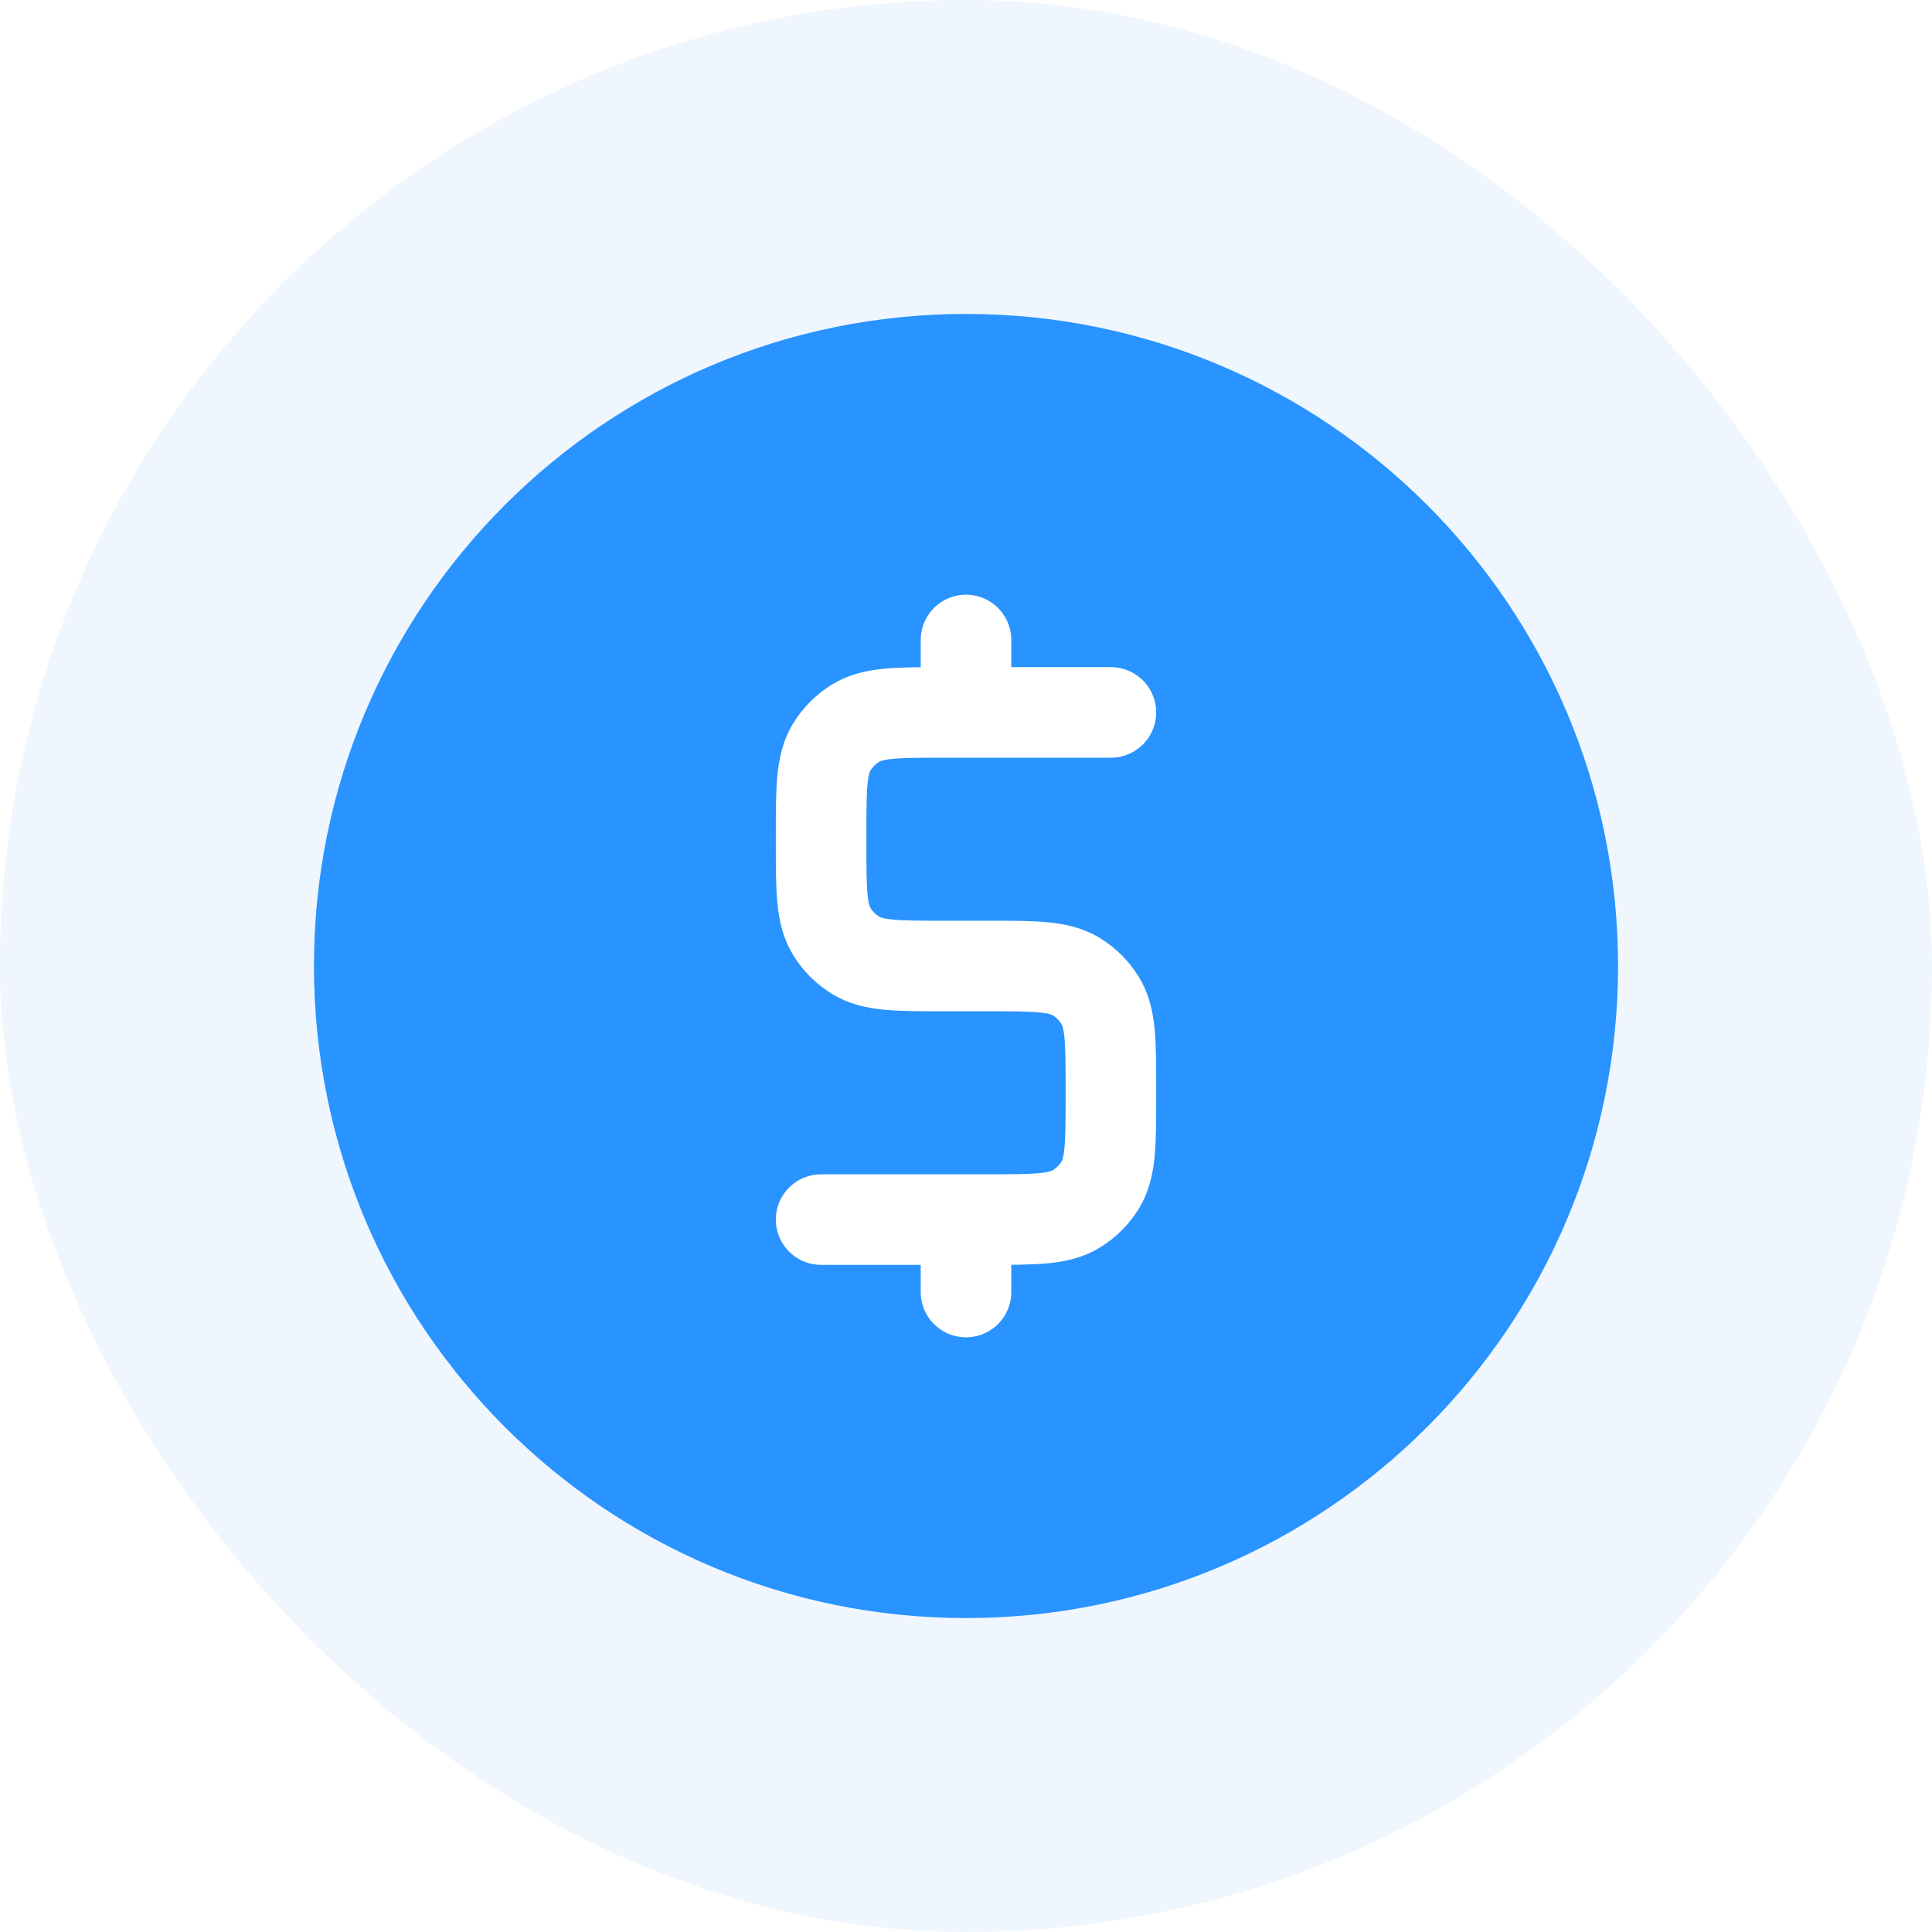
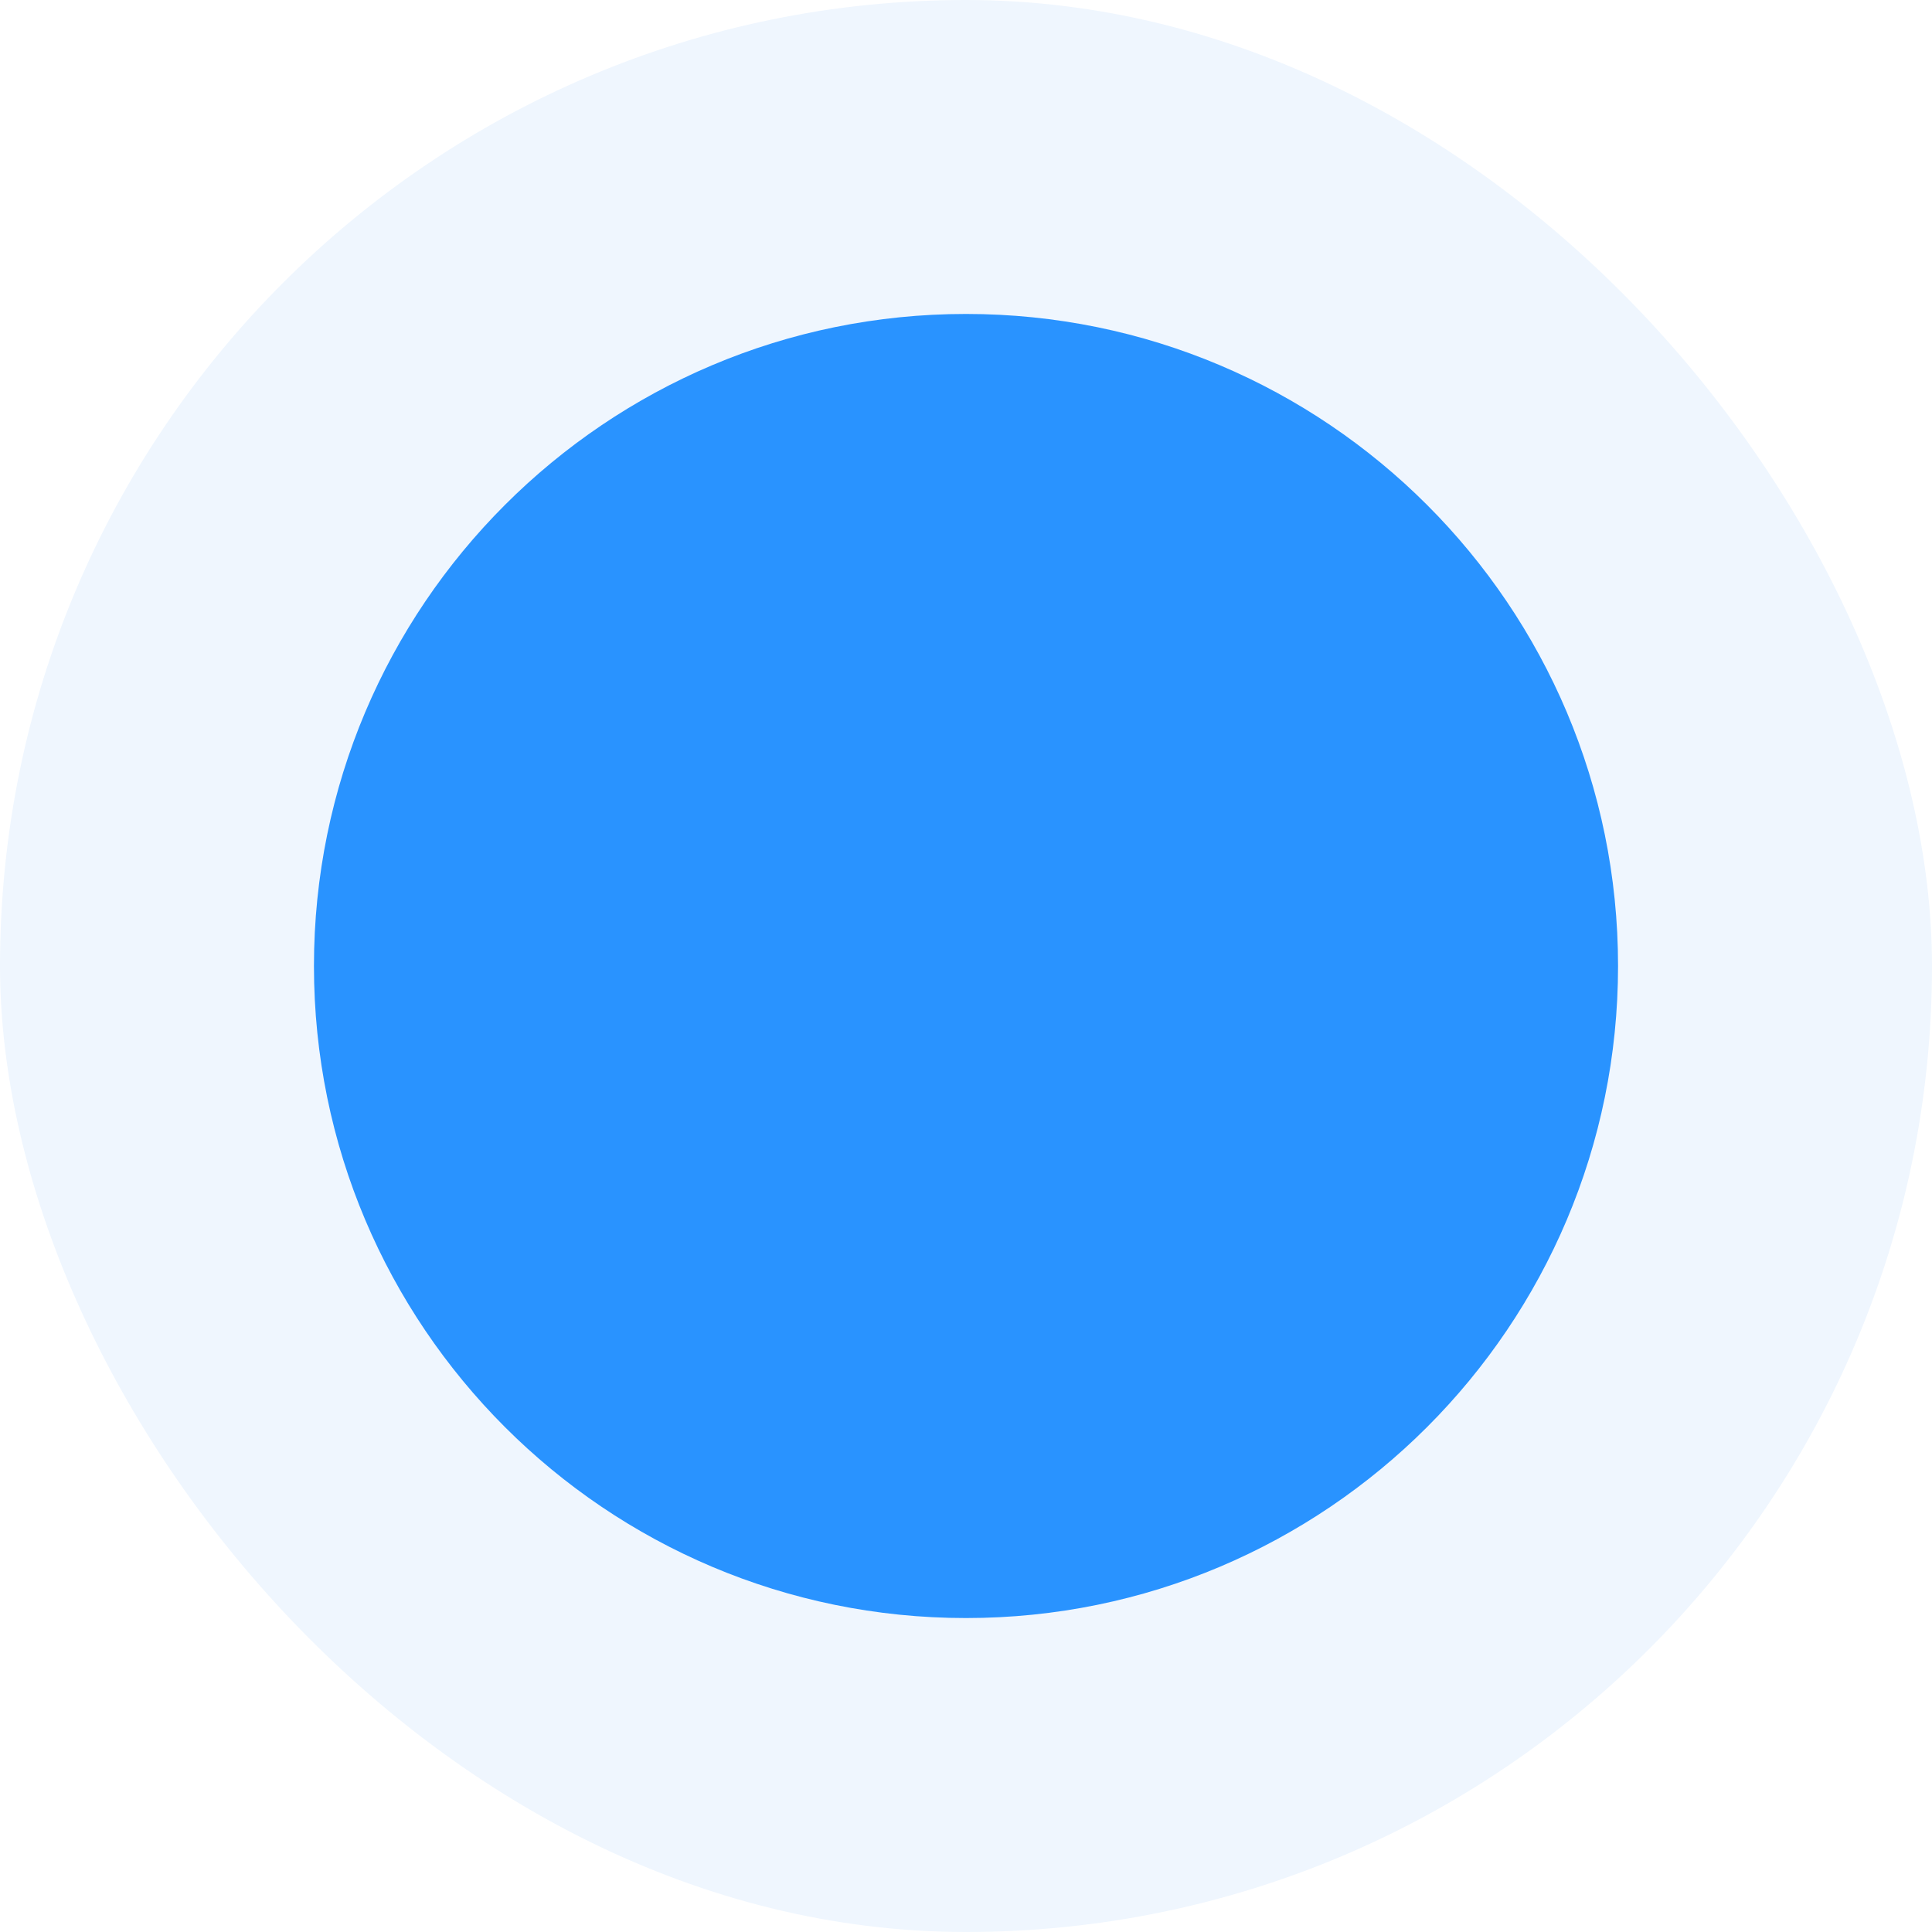
<svg xmlns="http://www.w3.org/2000/svg" width="80" height="80" viewBox="0 0 80 80" fill="none">
  <rect width="80" height="80" rx="40" fill="#EFF6FE" />
  <g filter="url(#filter0_ii_490_69)">
    <path d="M40 67C54.912 67 67 54.912 67 40C67 25.088 54.912 13 40 13C25.088 13 13 25.088 13 40C13 54.912 25.088 67 40 67Z" fill="url(#paint0_linear_490_69)" />
  </g>
  <g filter="url(#filter1_ii_490_69)">
-     <path d="M46 29.5H39.1C37.136 29.5 36.154 29.5 35.432 29.942C35.029 30.189 34.69 30.529 34.442 30.933C34 31.654 34 32.636 34 34.6L34 34.9C34 36.864 34 37.846 34.442 38.568C34.689 38.971 35.029 39.311 35.432 39.558C36.154 40 37.136 40 39.1 40H40.9C42.864 40 43.846 40 44.568 40.442C44.971 40.689 45.311 41.029 45.558 41.432C46 42.154 46 43.136 46 45.1L46 45.4C46 47.364 46 48.346 45.558 49.068C45.311 49.471 44.971 49.811 44.568 50.058C43.846 50.5 42.864 50.5 40.9 50.5H40M40 50.5H34M40 50.5L40 53.5M40 29.5V26.5" stroke="white" stroke-width="3.75" stroke-linecap="round" />
-   </g>
+     </g>
  <defs>
    <filter id="filter0_ii_490_69" x="13" y="10.76" width="54" height="58.48" filterUnits="userSpaceOnUse" color-interpolation-filters="sRGB">
      <feFlood flood-opacity="0" result="BackgroundImageFix" />
      <feBlend mode="normal" in="SourceGraphic" in2="BackgroundImageFix" result="shape" />
      <feColorMatrix in="SourceAlpha" type="matrix" values="0 0 0 0 0 0 0 0 0 0 0 0 0 0 0 0 0 0 127 0" result="hardAlpha" />
      <feOffset dy="2.24" />
      <feGaussianBlur stdDeviation="1.12" />
      <feComposite in2="hardAlpha" operator="arithmetic" k2="-1" k3="1" />
      <feColorMatrix type="matrix" values="0 0 0 0 0.168 0 0 0 0 0.596 0 0 0 0 1 0 0 0 1 0" />
      <feBlend mode="normal" in2="shape" result="effect1_innerShadow_490_69" />
      <feColorMatrix in="SourceAlpha" type="matrix" values="0 0 0 0 0 0 0 0 0 0 0 0 0 0 0 0 0 0 127 0" result="hardAlpha" />
      <feOffset dy="-2.24" />
      <feGaussianBlur stdDeviation="1.12" />
      <feComposite in2="hardAlpha" operator="arithmetic" k2="-1" k3="1" />
      <feColorMatrix type="matrix" values="0 0 0 0 0.116 0 0 0 0 0.411 0 0 0 0 0.756 0 0 0 1 0" />
      <feBlend mode="normal" in2="effect1_innerShadow_490_69" result="effect2_innerShadow_490_69" />
    </filter>
    <filter id="filter1_ii_490_69" x="32.125" y="23.692" width="15.75" height="32.617" filterUnits="userSpaceOnUse" color-interpolation-filters="sRGB">
      <feFlood flood-opacity="0" result="BackgroundImageFix" />
      <feBlend mode="normal" in="SourceGraphic" in2="BackgroundImageFix" result="shape" />
      <feColorMatrix in="SourceAlpha" type="matrix" values="0 0 0 0 0 0 0 0 0 0 0 0 0 0 0 0 0 0 127 0" result="hardAlpha" />
      <feOffset dy="0.933" />
      <feGaussianBlur stdDeviation="0.467" />
      <feComposite in2="hardAlpha" operator="arithmetic" k2="-1" k3="1" />
      <feColorMatrix type="matrix" values="0 0 0 0 0.116 0 0 0 0 0.411 0 0 0 0 0.756 0 0 0 0.5 0" />
      <feBlend mode="normal" in2="shape" result="effect1_innerShadow_490_69" />
      <feColorMatrix in="SourceAlpha" type="matrix" values="0 0 0 0 0 0 0 0 0 0 0 0 0 0 0 0 0 0 127 0" result="hardAlpha" />
      <feOffset dy="-0.933" />
      <feGaussianBlur stdDeviation="0.467" />
      <feComposite in2="hardAlpha" operator="arithmetic" k2="-1" k3="1" />
      <feColorMatrix type="matrix" values="0 0 0 0 0.168 0 0 0 0 0.596 0 0 0 0 1 0 0 0 0.5 0" />
      <feBlend mode="normal" in2="effect1_innerShadow_490_69" result="effect2_innerShadow_490_69" />
    </filter>
    <linearGradient id="paint0_linear_490_69" x1="40" y1="13" x2="40" y2="67" gradientUnits="userSpaceOnUse">
      <stop offset="1" stop-color="#2993FF" />
      <stop stop-color="#1F6ECA" />
    </linearGradient>
  </defs>
</svg>